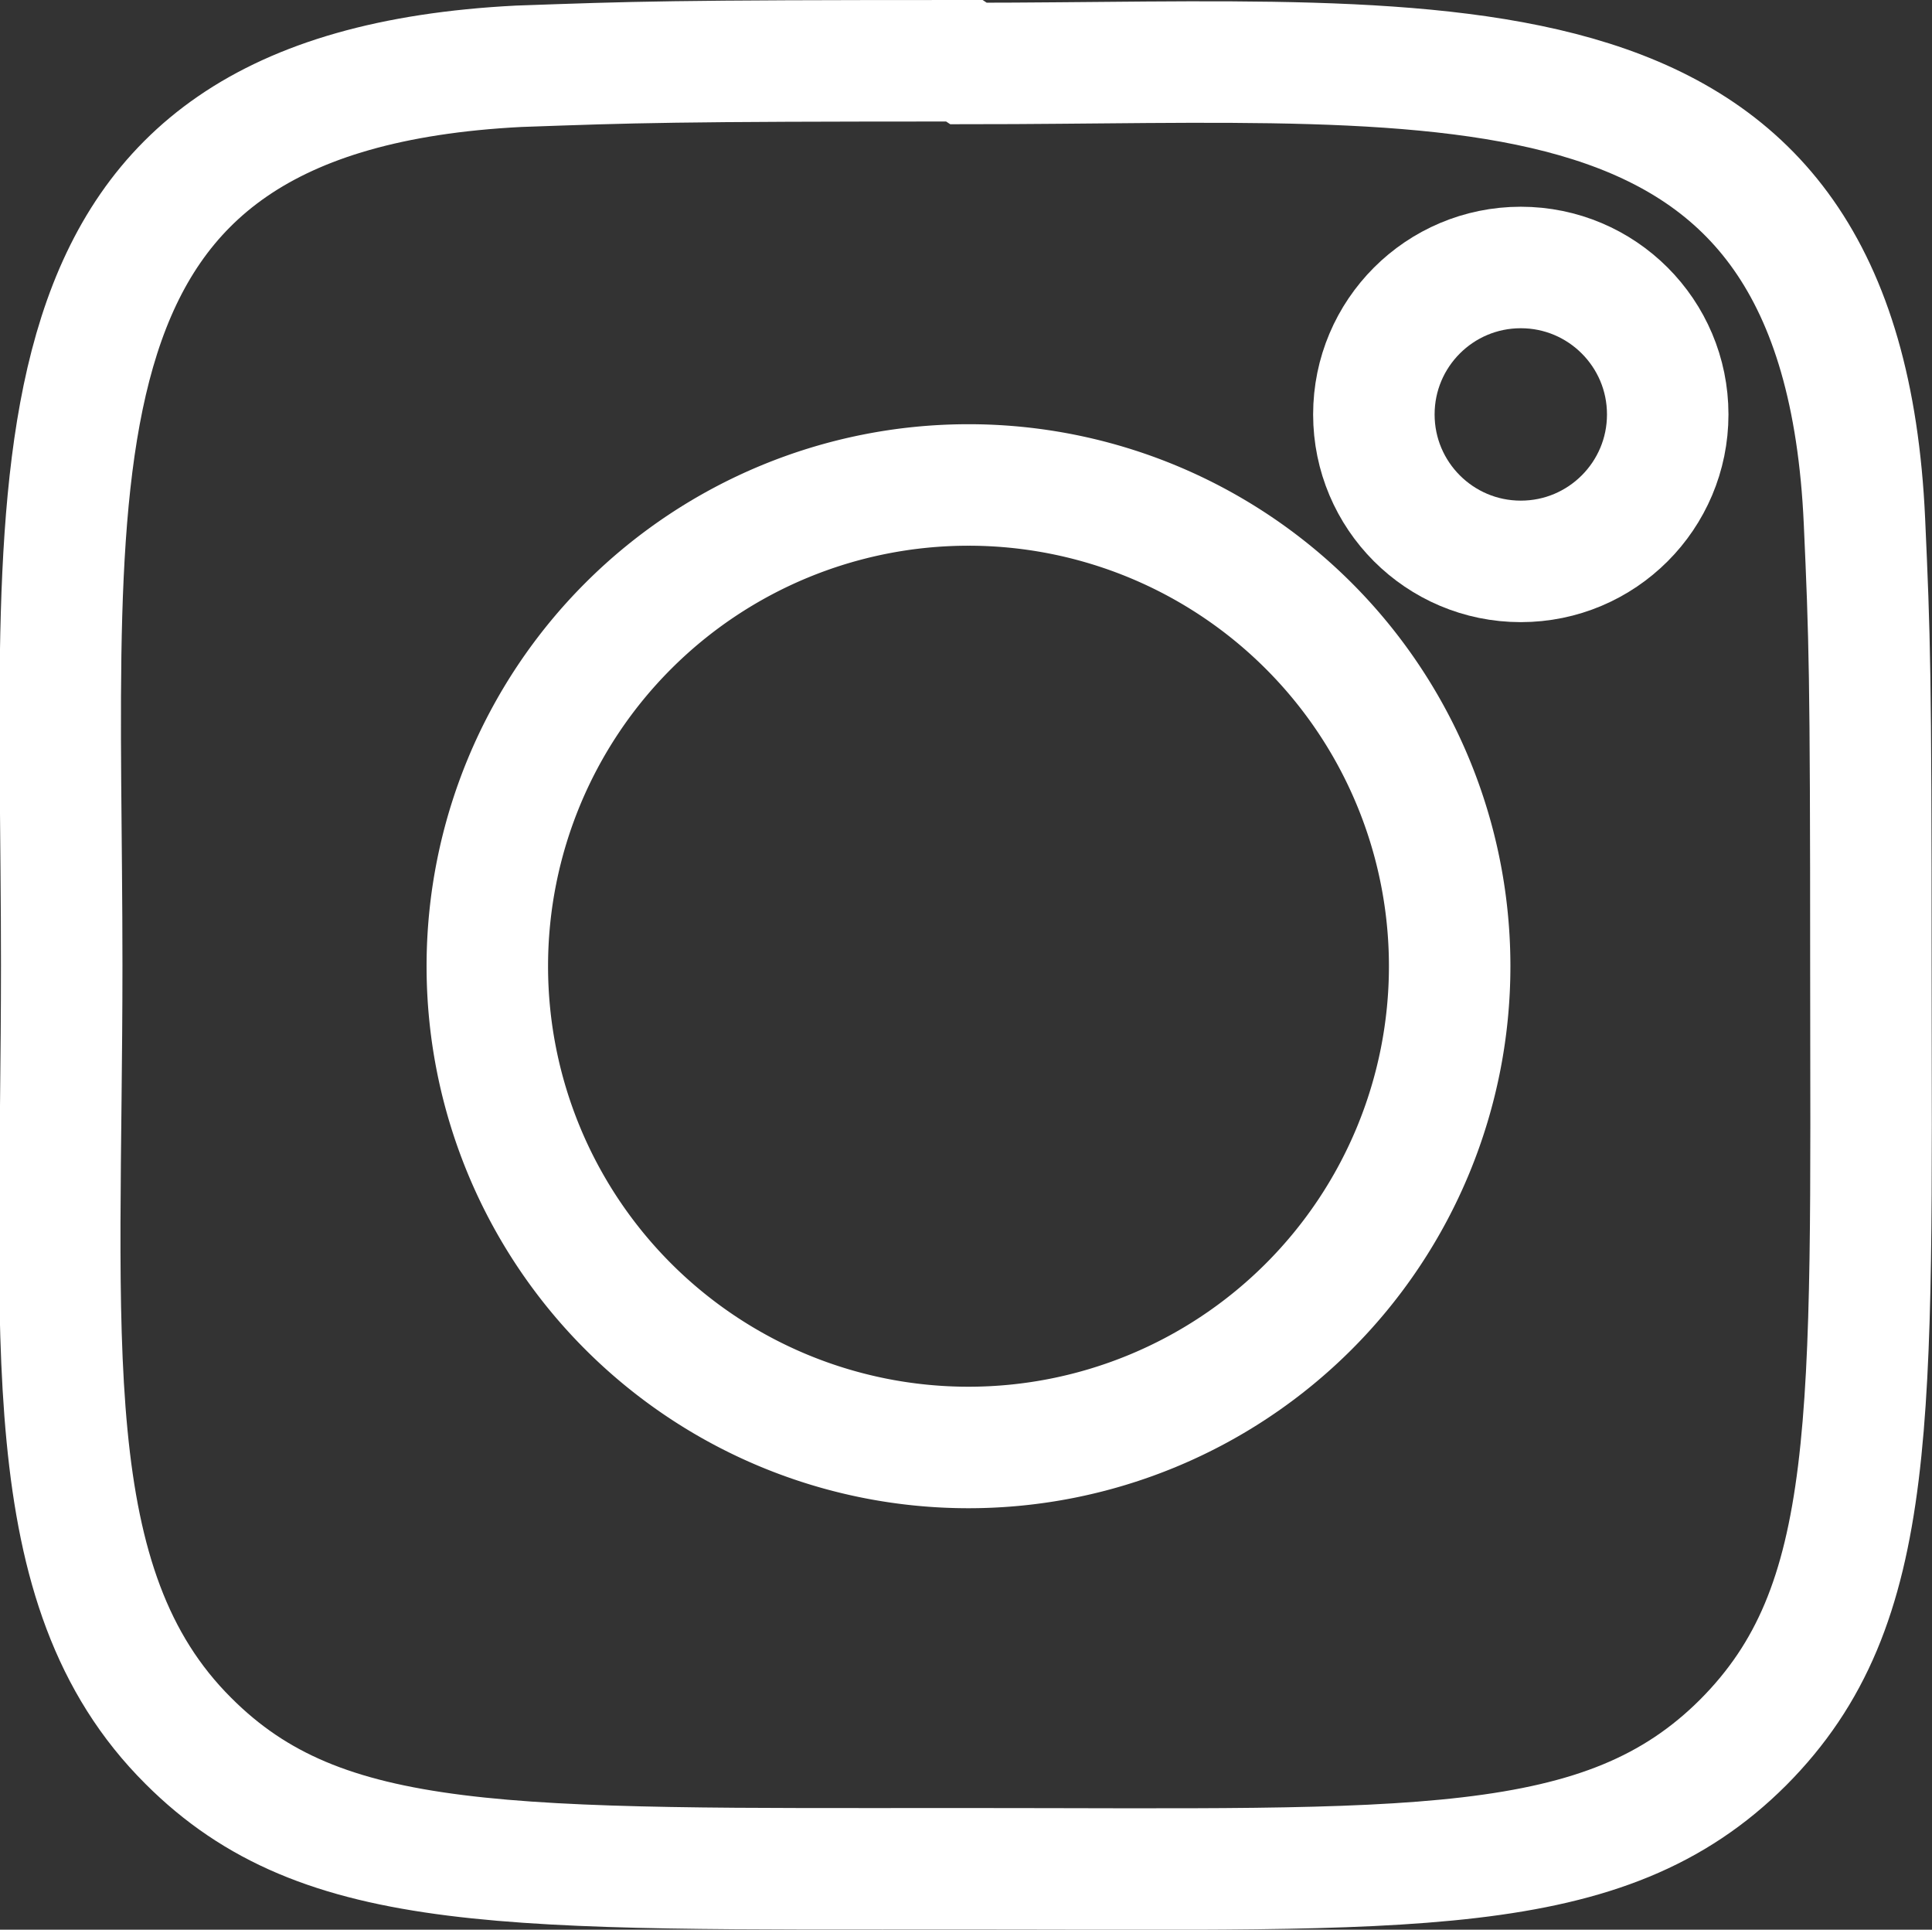
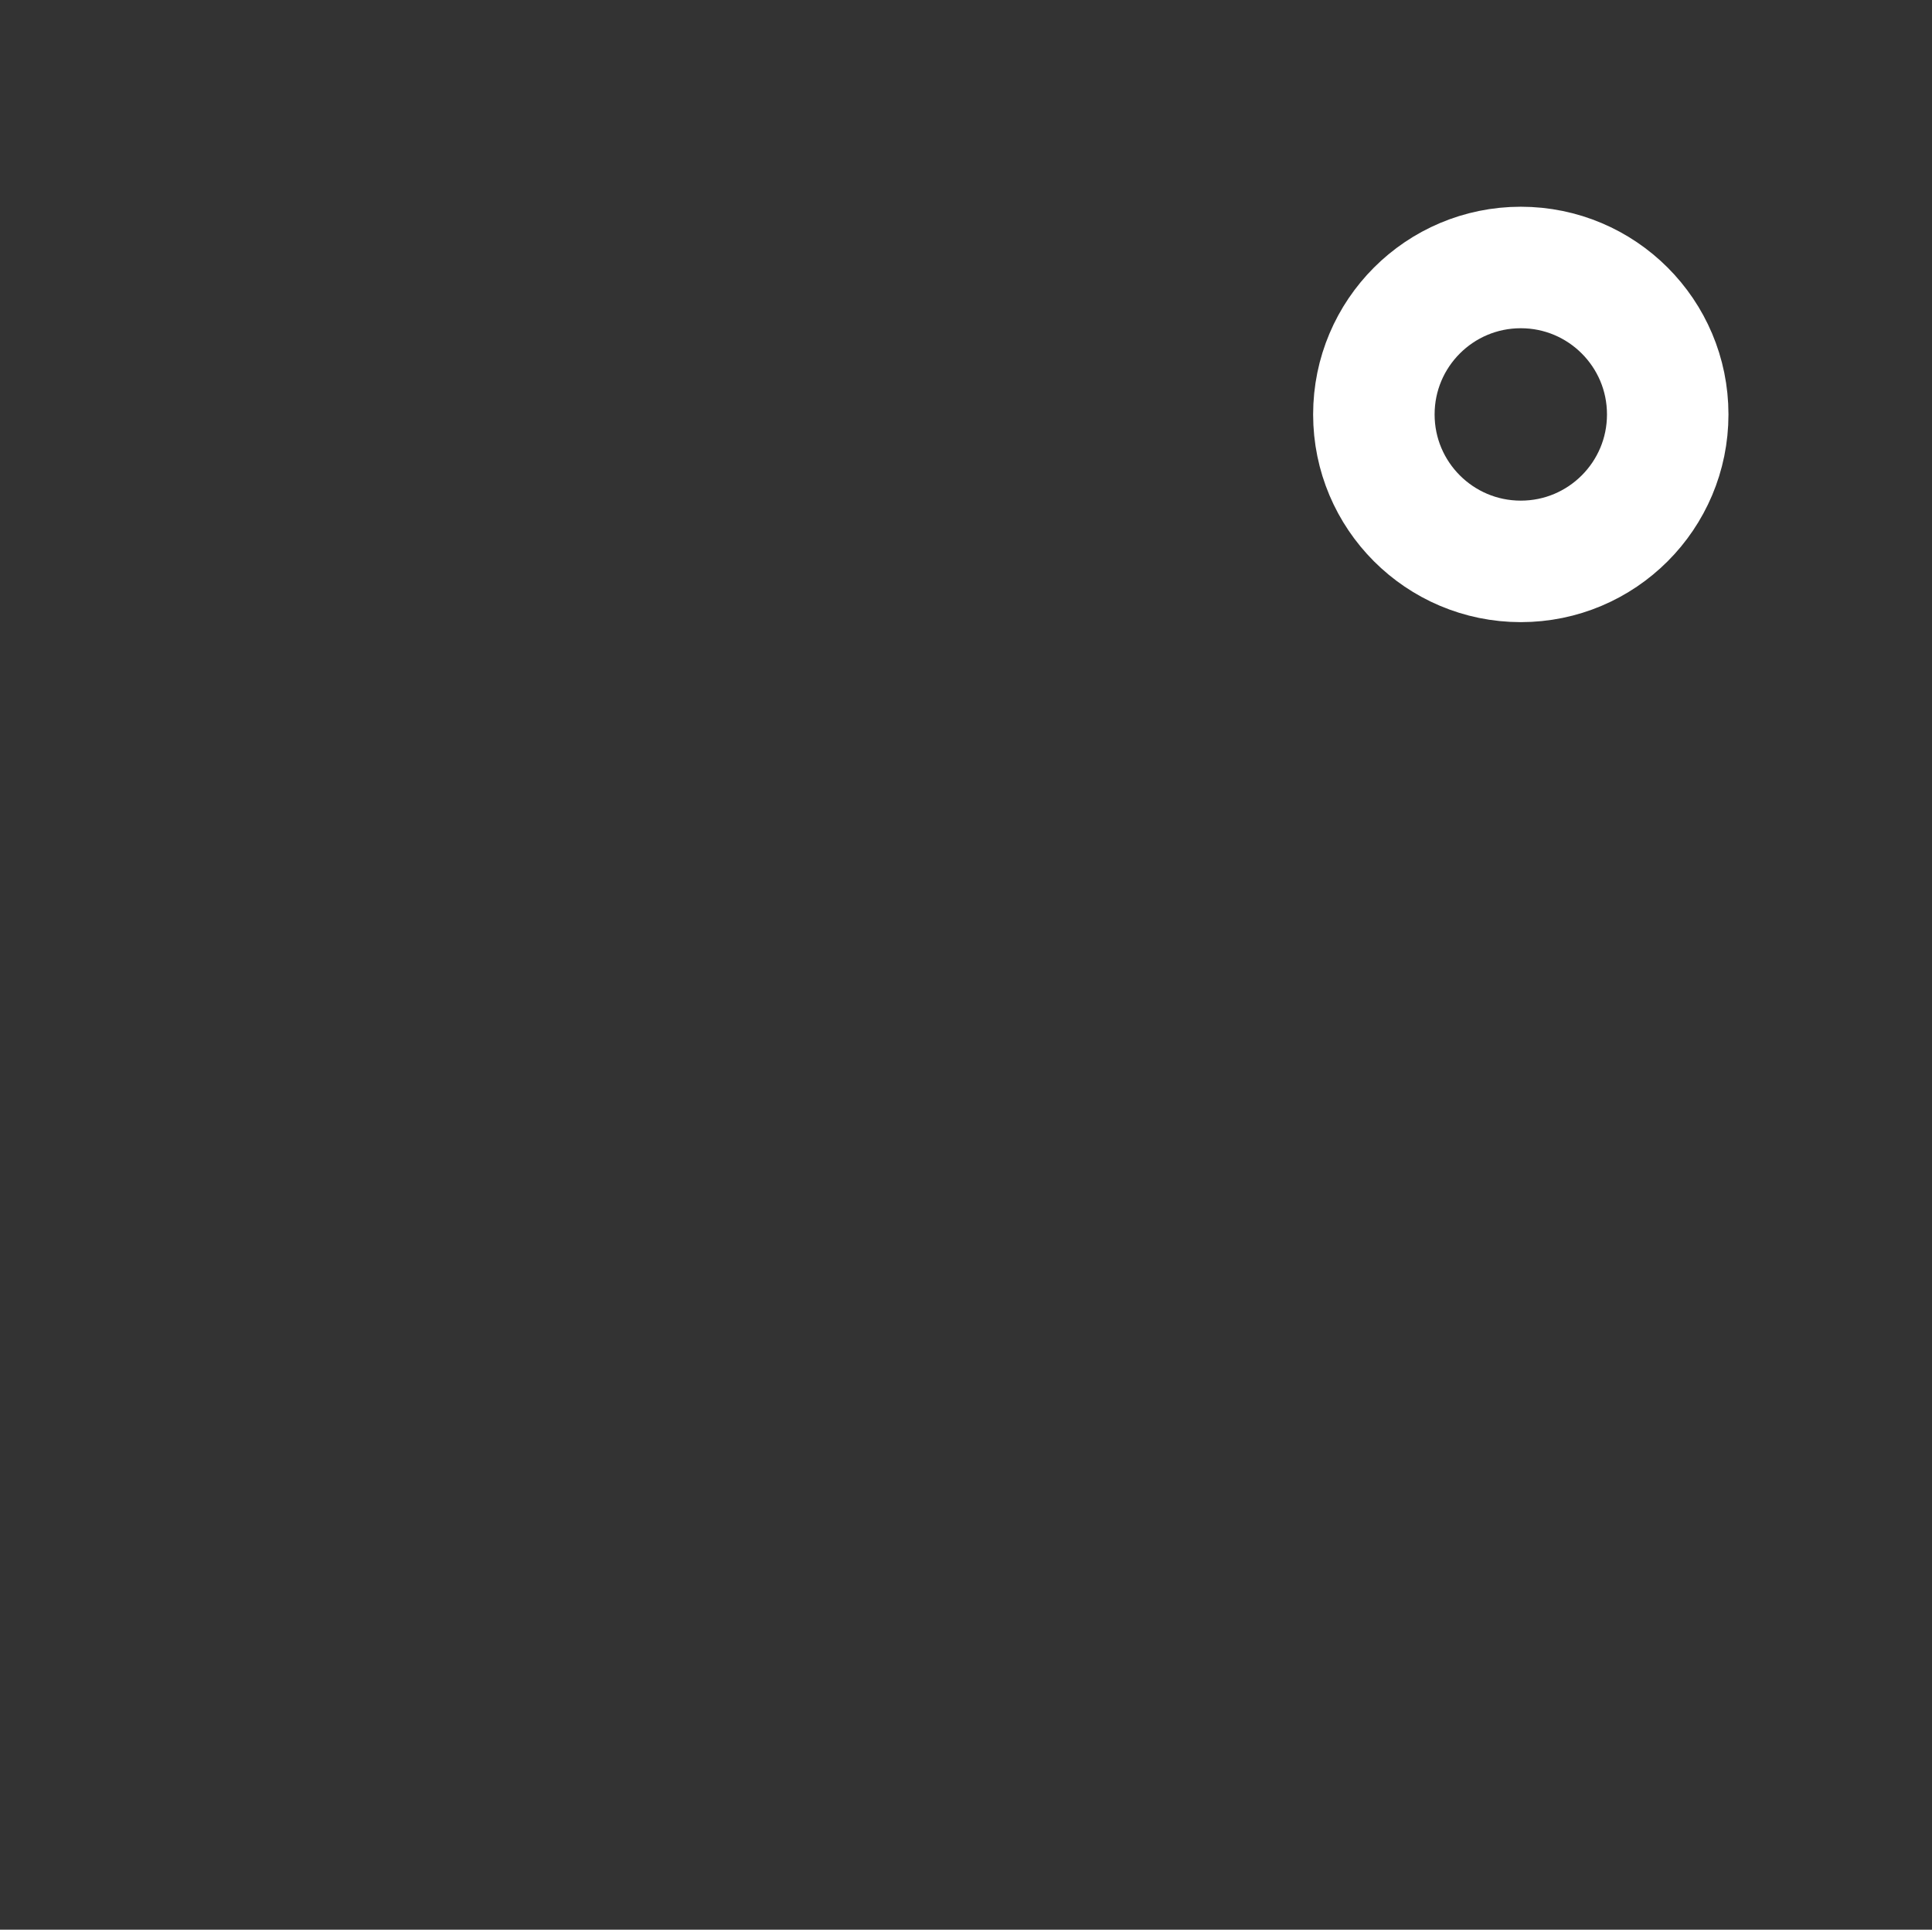
<svg xmlns="http://www.w3.org/2000/svg" width="31.808" height="31.765" viewBox="0 0 31.808 31.765">
  <rect x="0" y="0" width="31.808" height="31.765" fill="#333333" stroke="none" />
  <g id="Group_414" transform="translate(-1496.832 -3817.533)">
-     <path id="Path_118916" d="M13.768,5.838A7.922,7.922,0,1,0,21.69,13.76a7.921,7.921,0,0,0-7.922-7.922Z" transform="translate(1499.009 3819.678)" fill="none" stroke="#fff" stroke-width="2" />
-     <path id="Path_118917" d="M43.723,43.887c-2.286,2.286-5.459,2.082-12.8,2.082-7.556,0-10.586.112-12.8-2.105-2.546-2.534-2.085-6.6-2.085-12.774,0-8.349-.857-14.363,7.523-14.792,1.925-.068,2.492-.091,7.338-.091l.068.045c8.053,0,14.372-.843,14.751,7.535.086,1.912.106,2.486.106,7.325C45.828,38.581,45.97,41.629,43.723,43.887Z" transform="translate(1481.81 3802.326)" fill="none" stroke="#fff" stroke-width="2" />
    <circle id="Ellipse_26" cx="2.419" cy="2.419" r="2.419" transform="translate(1519.451 3821.936)" fill="none" stroke="#fff" stroke-width="2" />
  </g>
</svg>